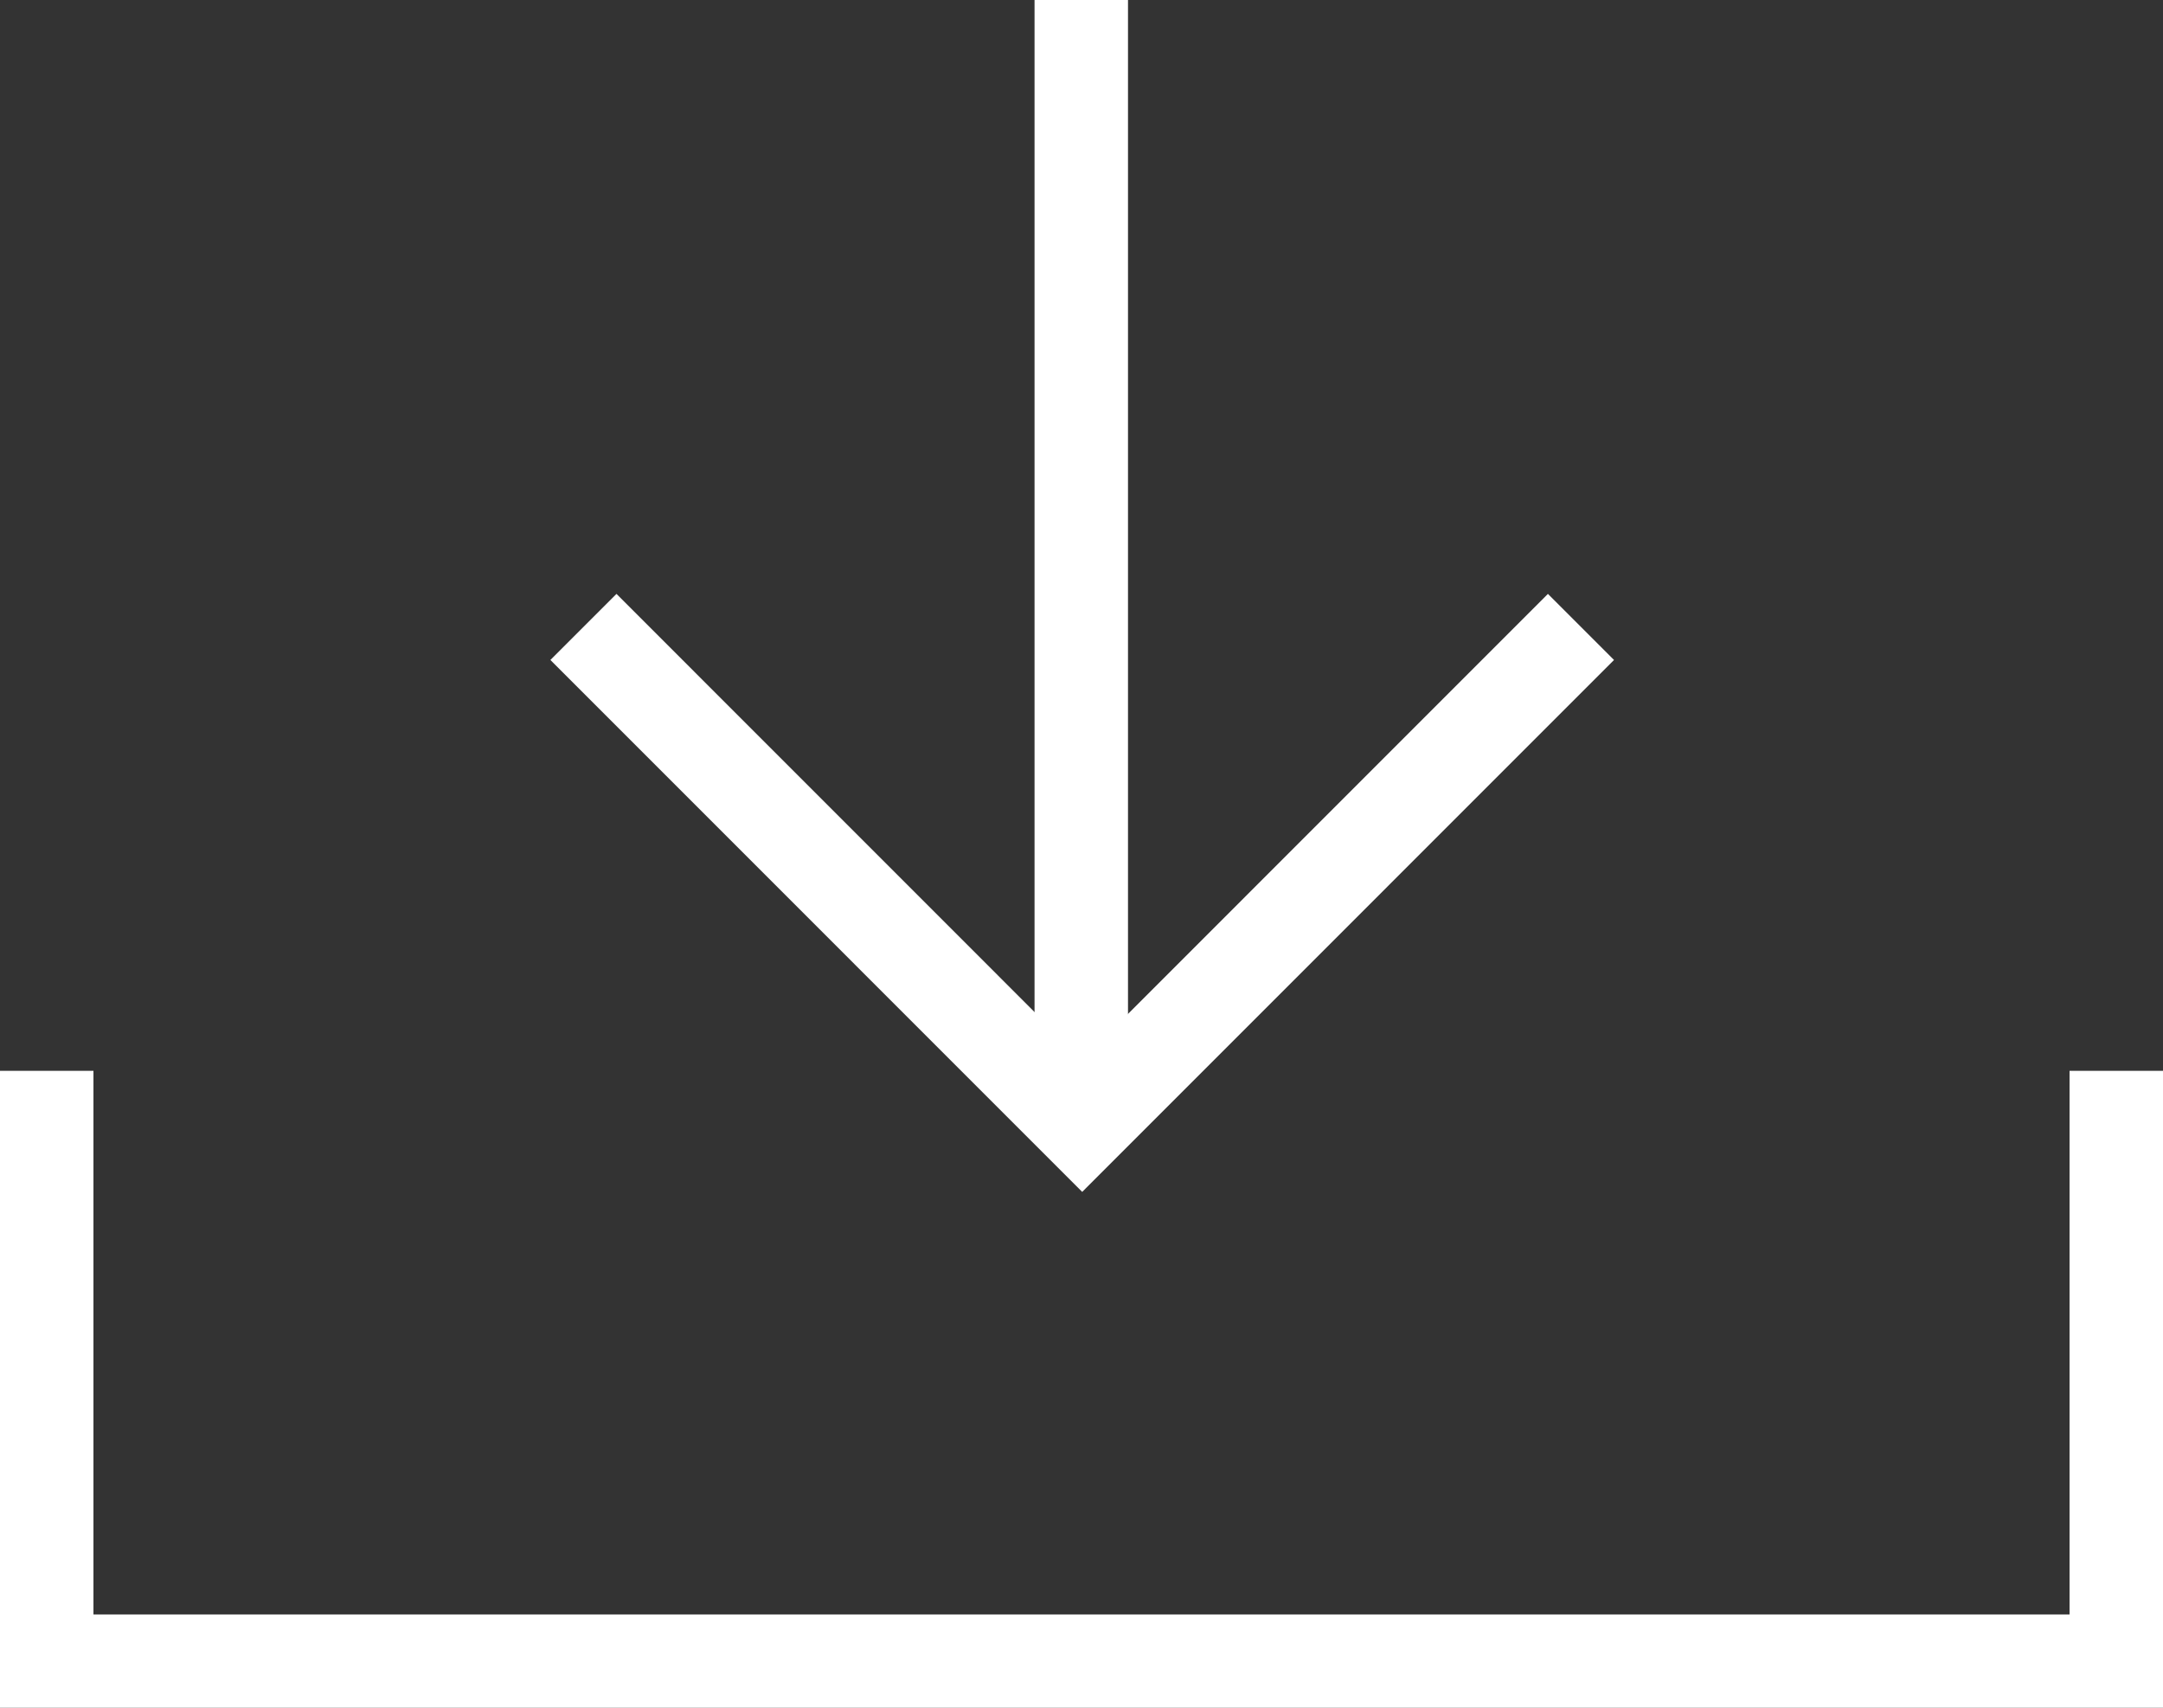
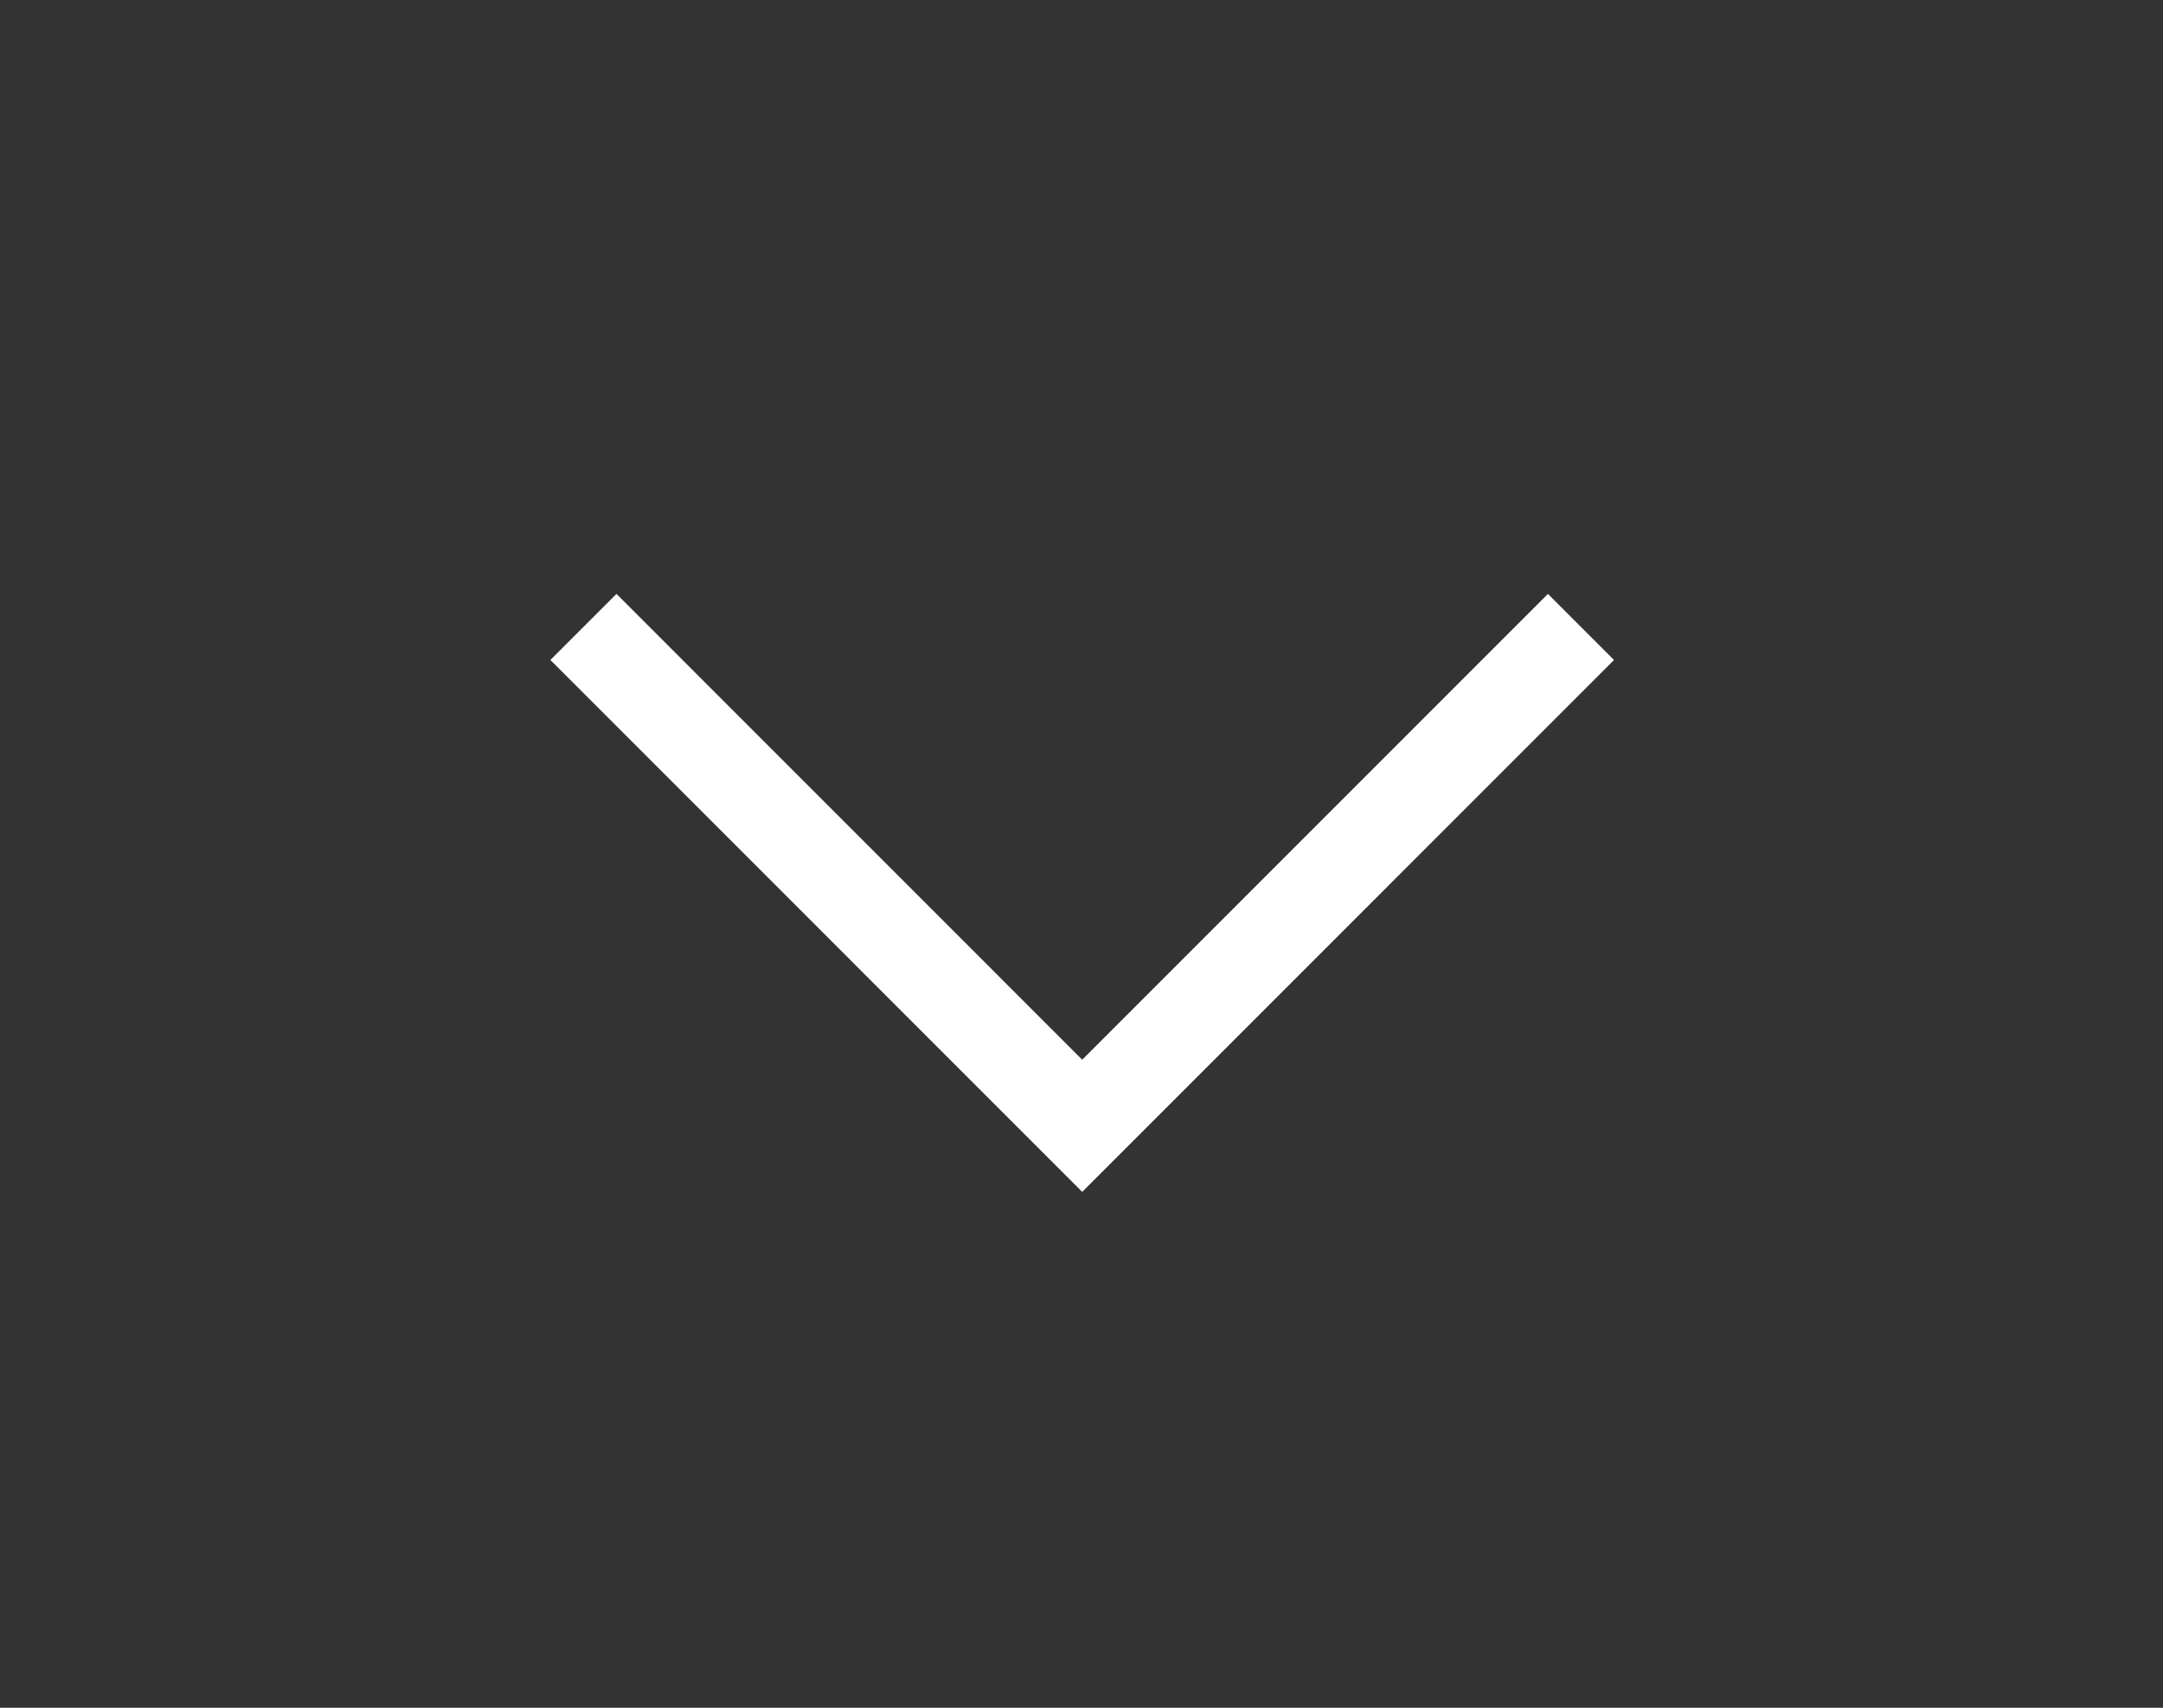
<svg xmlns="http://www.w3.org/2000/svg" width="23.145" height="18.273" viewBox="0 0 23.145 18.273">
  <rect x="0" y="0" width="23.145" height="18.273" fill="#333333" stroke="none" />
  <g id="download_mark" transform="translate(0.5 0.001)">
-     <path id="パス_361" data-name="パス 361" d="M2024.663-18937.682v6.316h22.145v-6.316" transform="translate(-2024.663 18949.139)" fill="none" stroke="#fff" stroke-width="1" />
-     <path id="パス_362" data-name="パス 362" d="M2045.606-18952.2v11.463" transform="translate(-2034.536 18952.197)" fill="none" stroke="#fff" stroke-width="1" />
    <path id="パス_363" data-name="パス 363" d="M2041.64-18940.148l5.337,5.338,5.337-5.338" transform="translate(-2035.897 18946.855)" fill="none" stroke="#fff" stroke-width="1" />
  </g>
</svg>